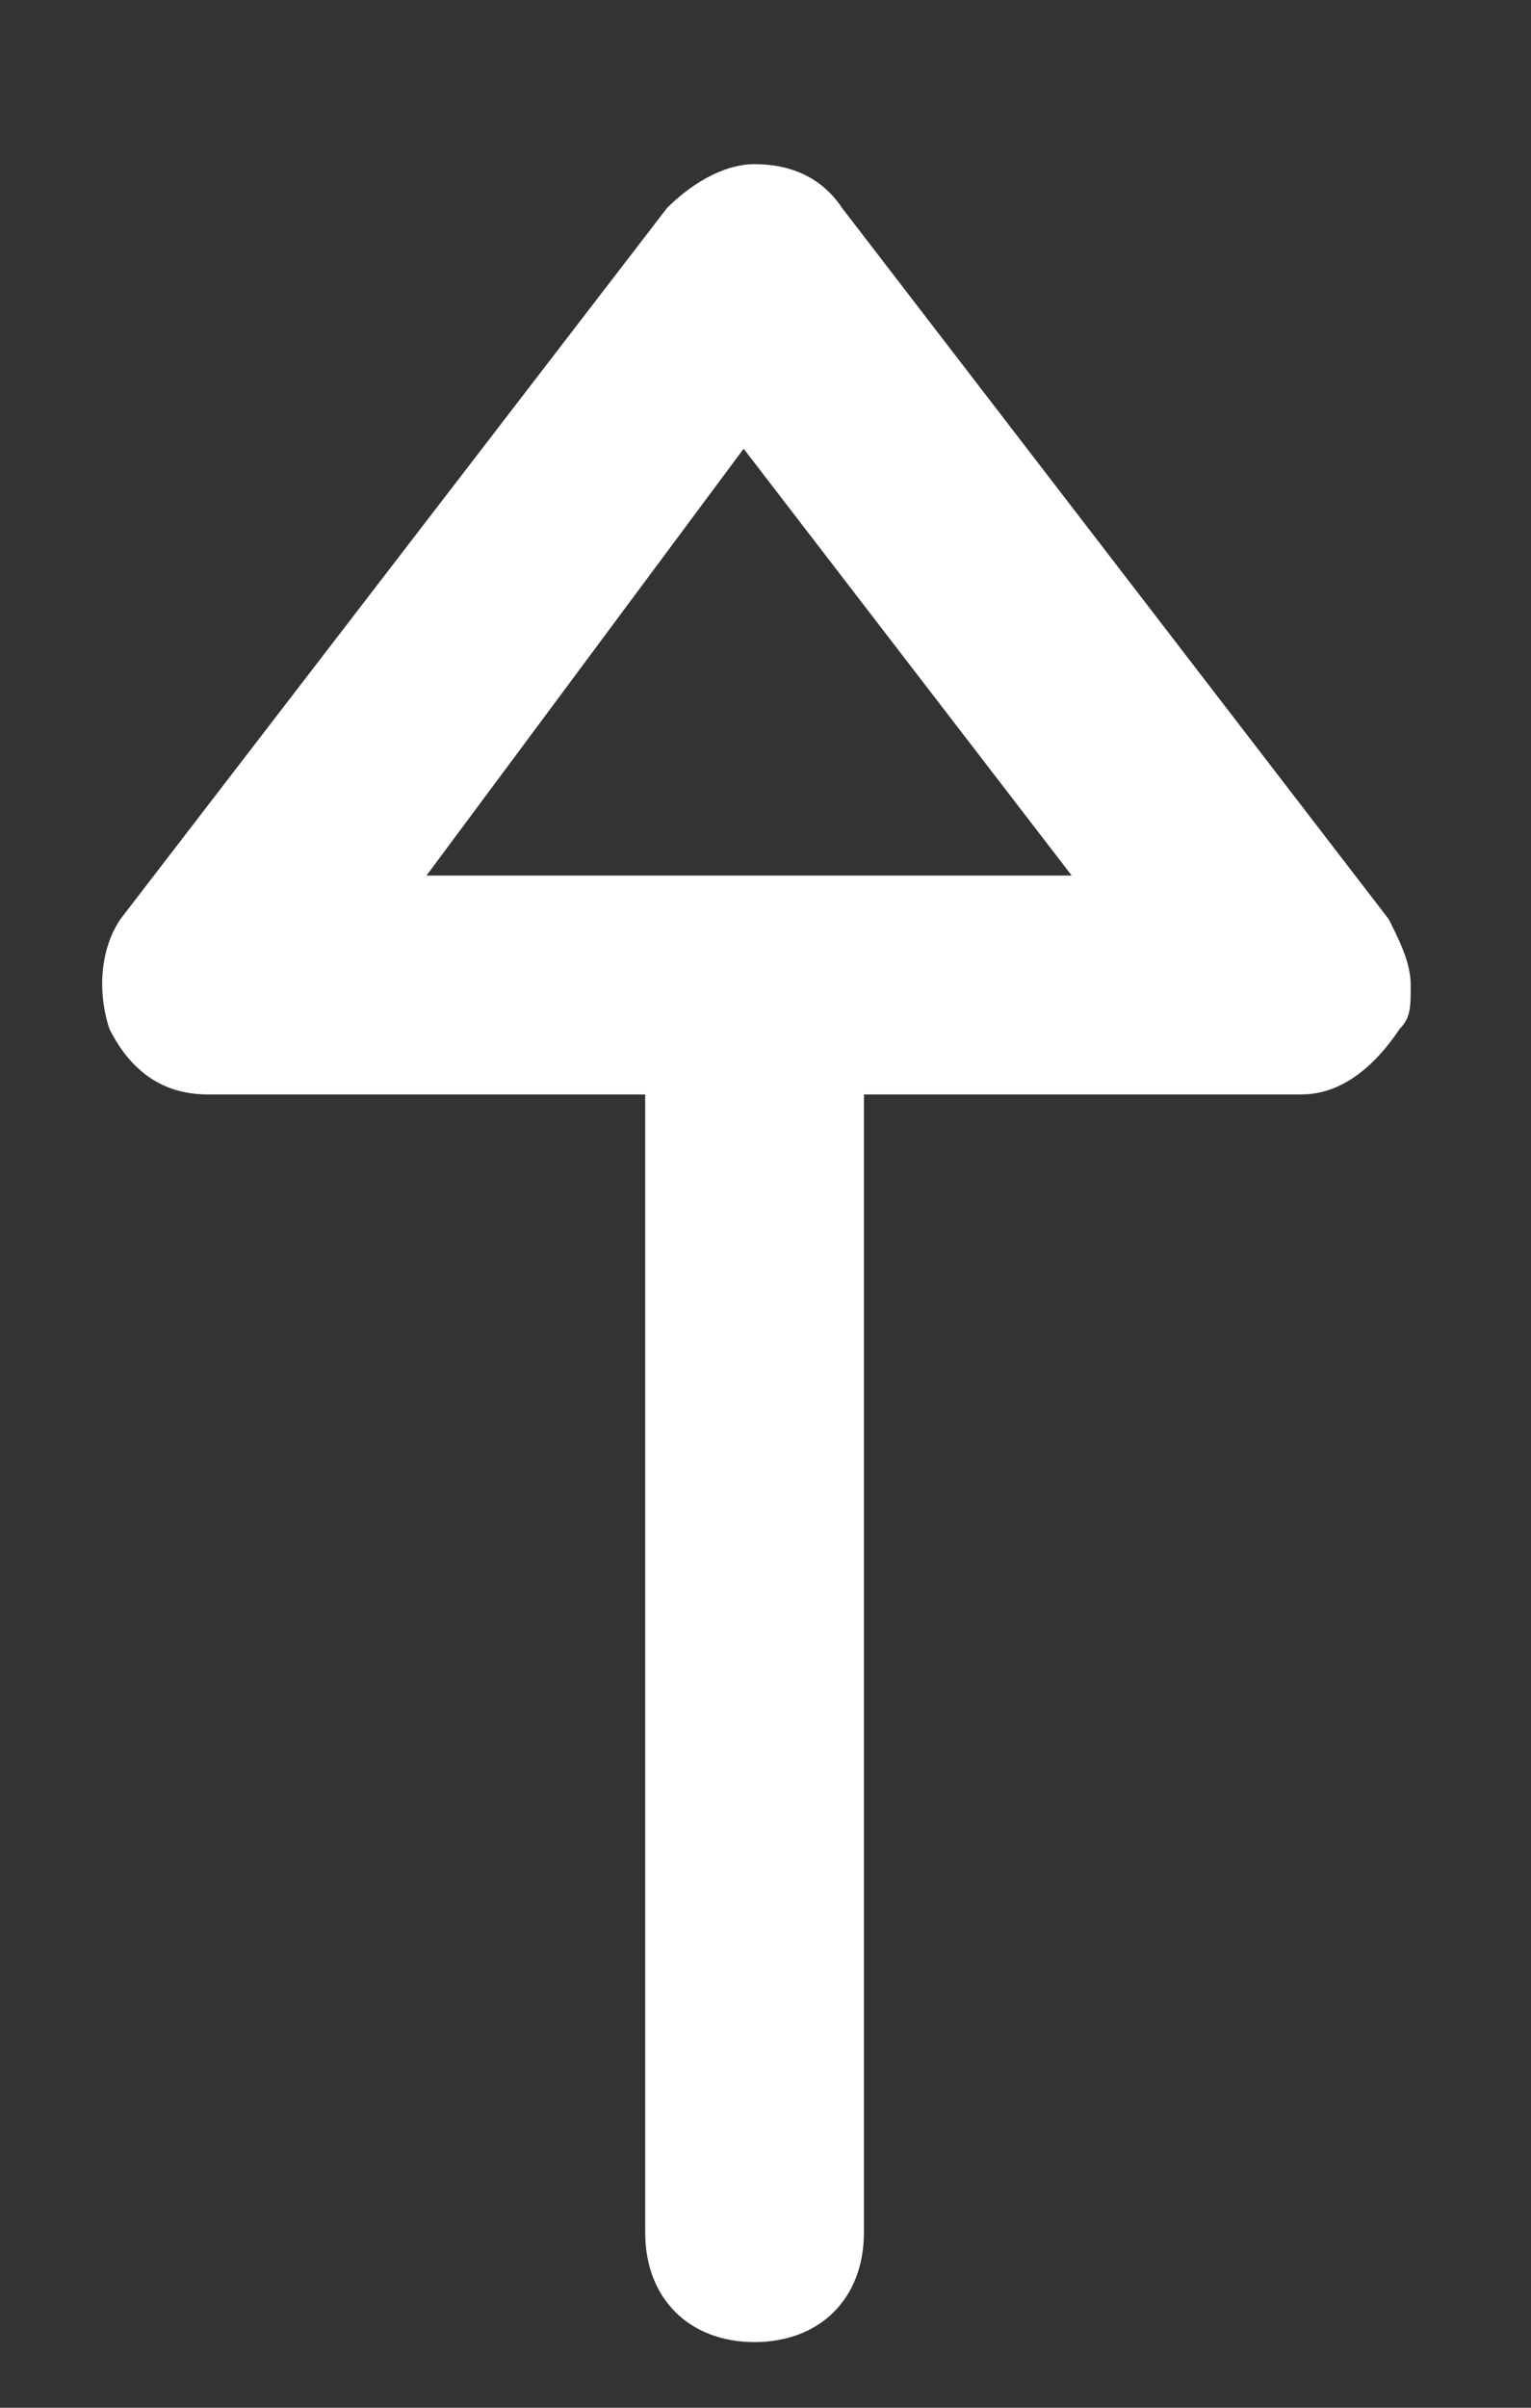
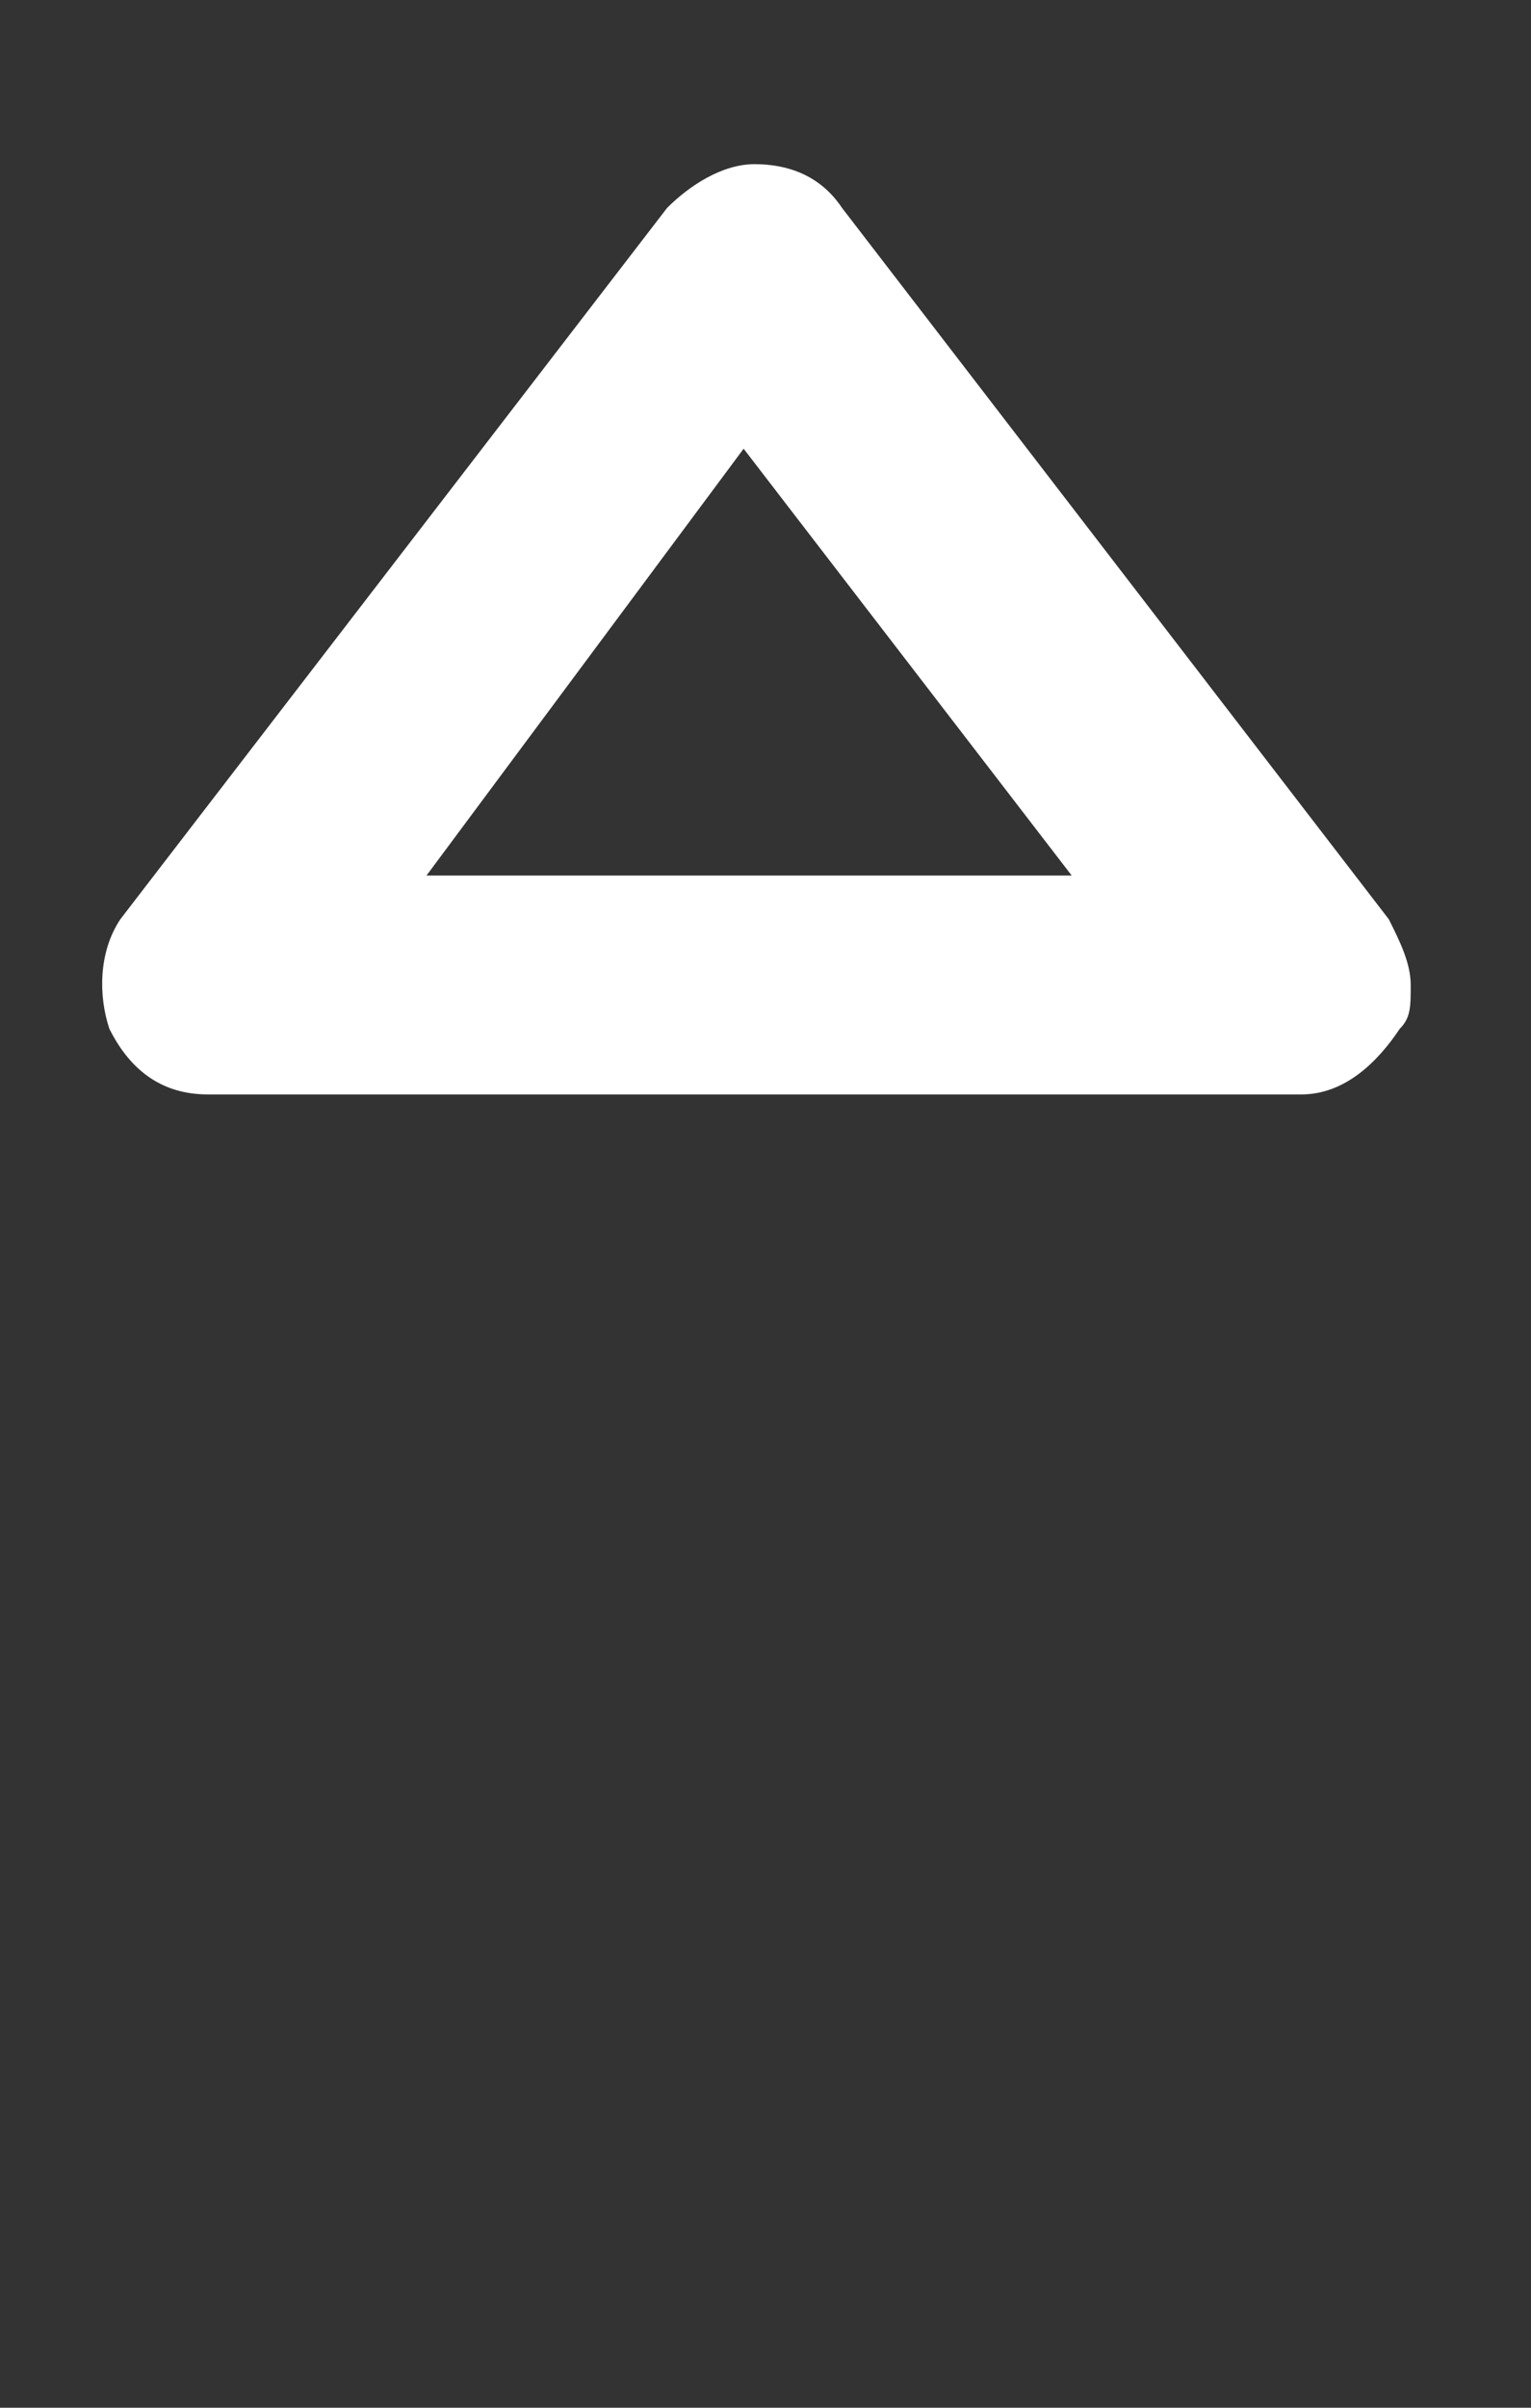
<svg xmlns="http://www.w3.org/2000/svg" version="1.1" id="Layer_1" x="0px" y="0px" viewBox="0 0 14 22" style="enable-background:new 0 0 14 22;" xml:space="preserve" width="14" height="22">
  <rect x="0" y="0" width="14" height="22" fill="#333333" stroke="none" />
  <style type="text/css">
	.st0{fill:none;}
	.st1{fill:#FFFFFF;}
</style>
-   <rect x="-4" y="4" transform="matrix(6.123234e-17 -1 1 6.123234e-17 -4 18)" class="st0" width="22" height="14" />
  <g>
    <g>
      <path class="st1" d="M12.9,9c0,0.2,0,0.3-0.1,0.4c-0.2,0.3-0.5,0.6-0.9,0.6h-10C1.5,10,1.2,9.8,1,9.4C0.9,9.1,0.9,8.7,1.1,8.4    l5-6.5c0.2-0.2,0.5-0.4,0.8-0.4s0.6,0.1,0.8,0.4l5,6.5C12.8,8.6,12.9,8.8,12.9,9z M3.9,8h5.9l-3-3.9L3.9,8z" />
    </g>
    <g>
-       <path class="st1" d="M7.9,9.1v11.3c0,0.6-0.4,1-1,1s-1-0.4-1-1V9.1c0-0.6,0.4-1,1-1S7.9,8.6,7.9,9.1z" />
-     </g>
+       </g>
  </g>
</svg>